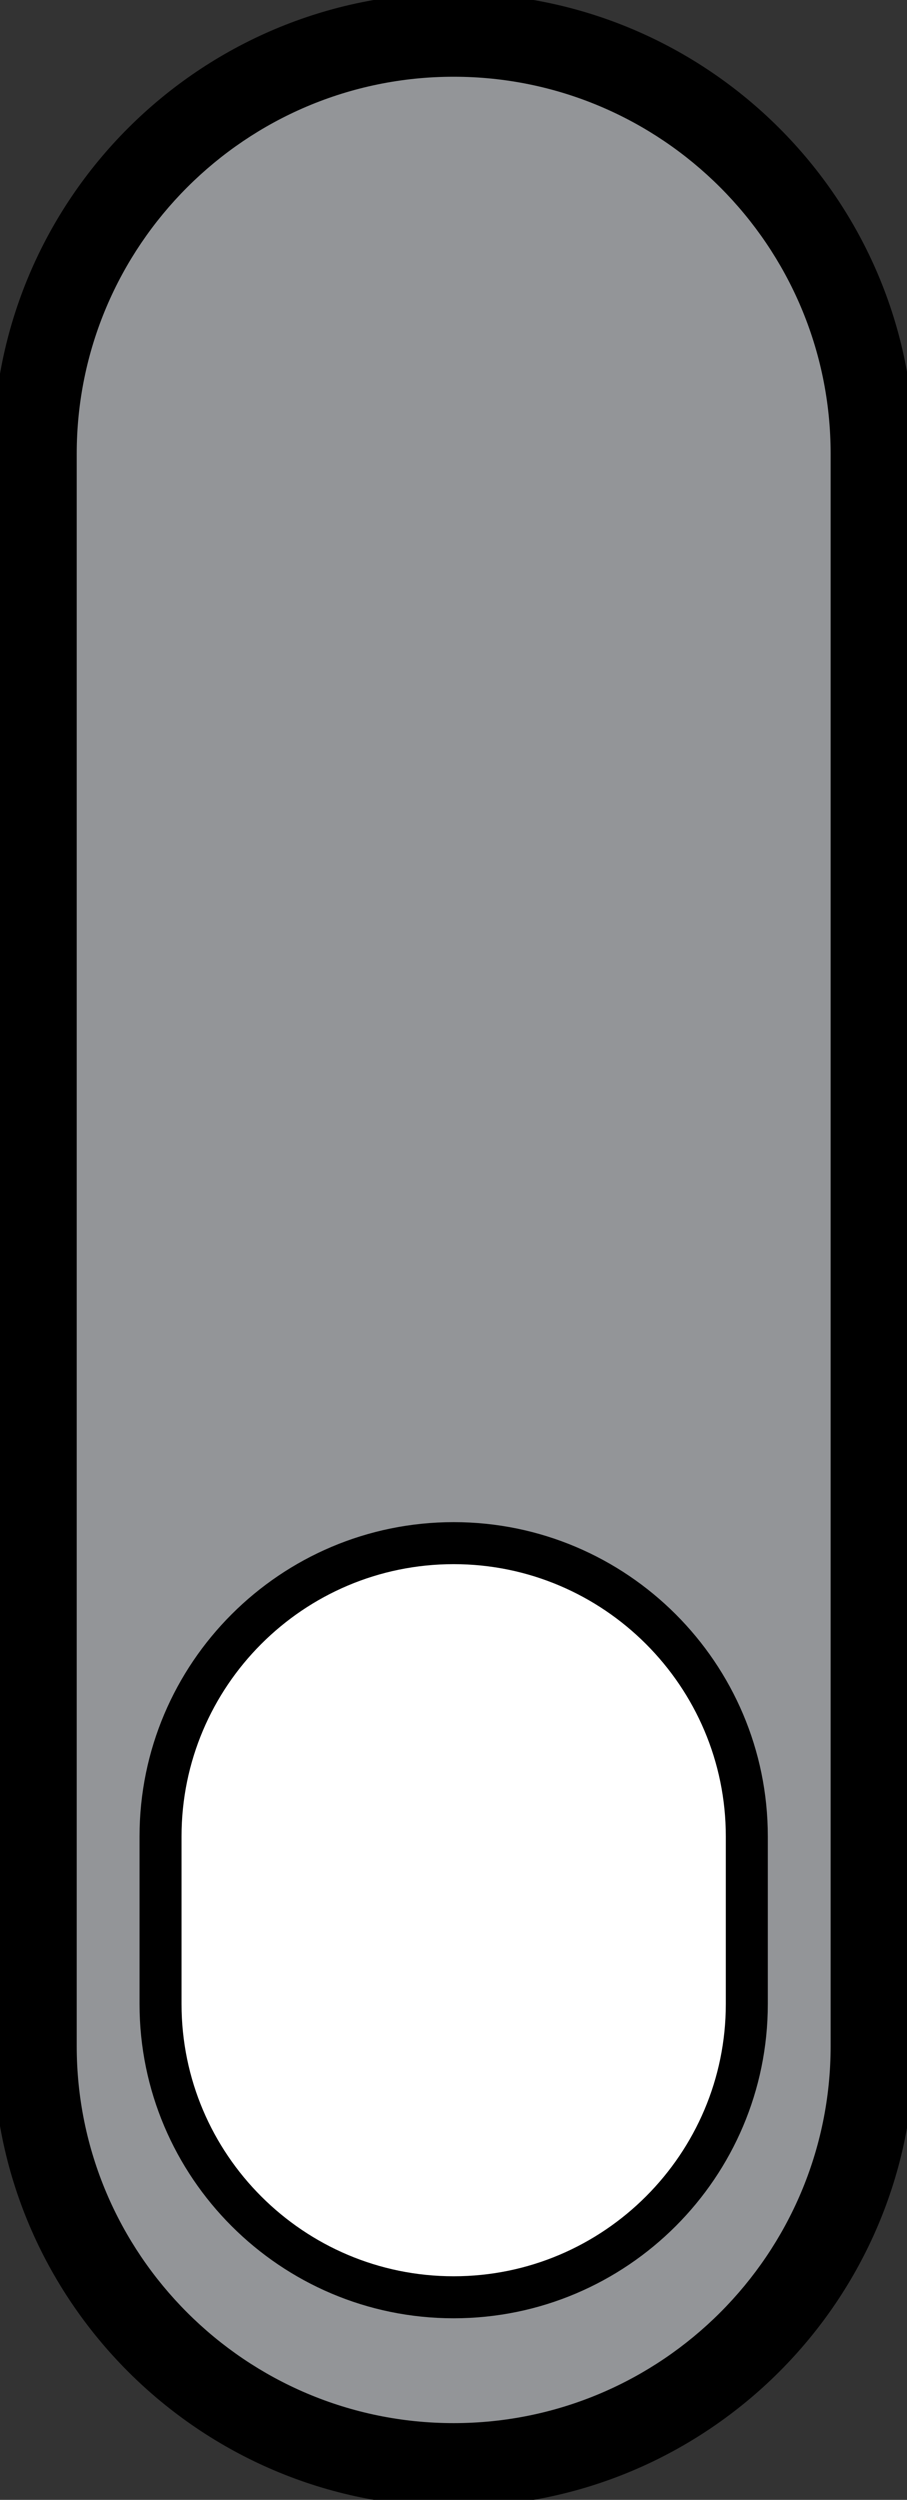
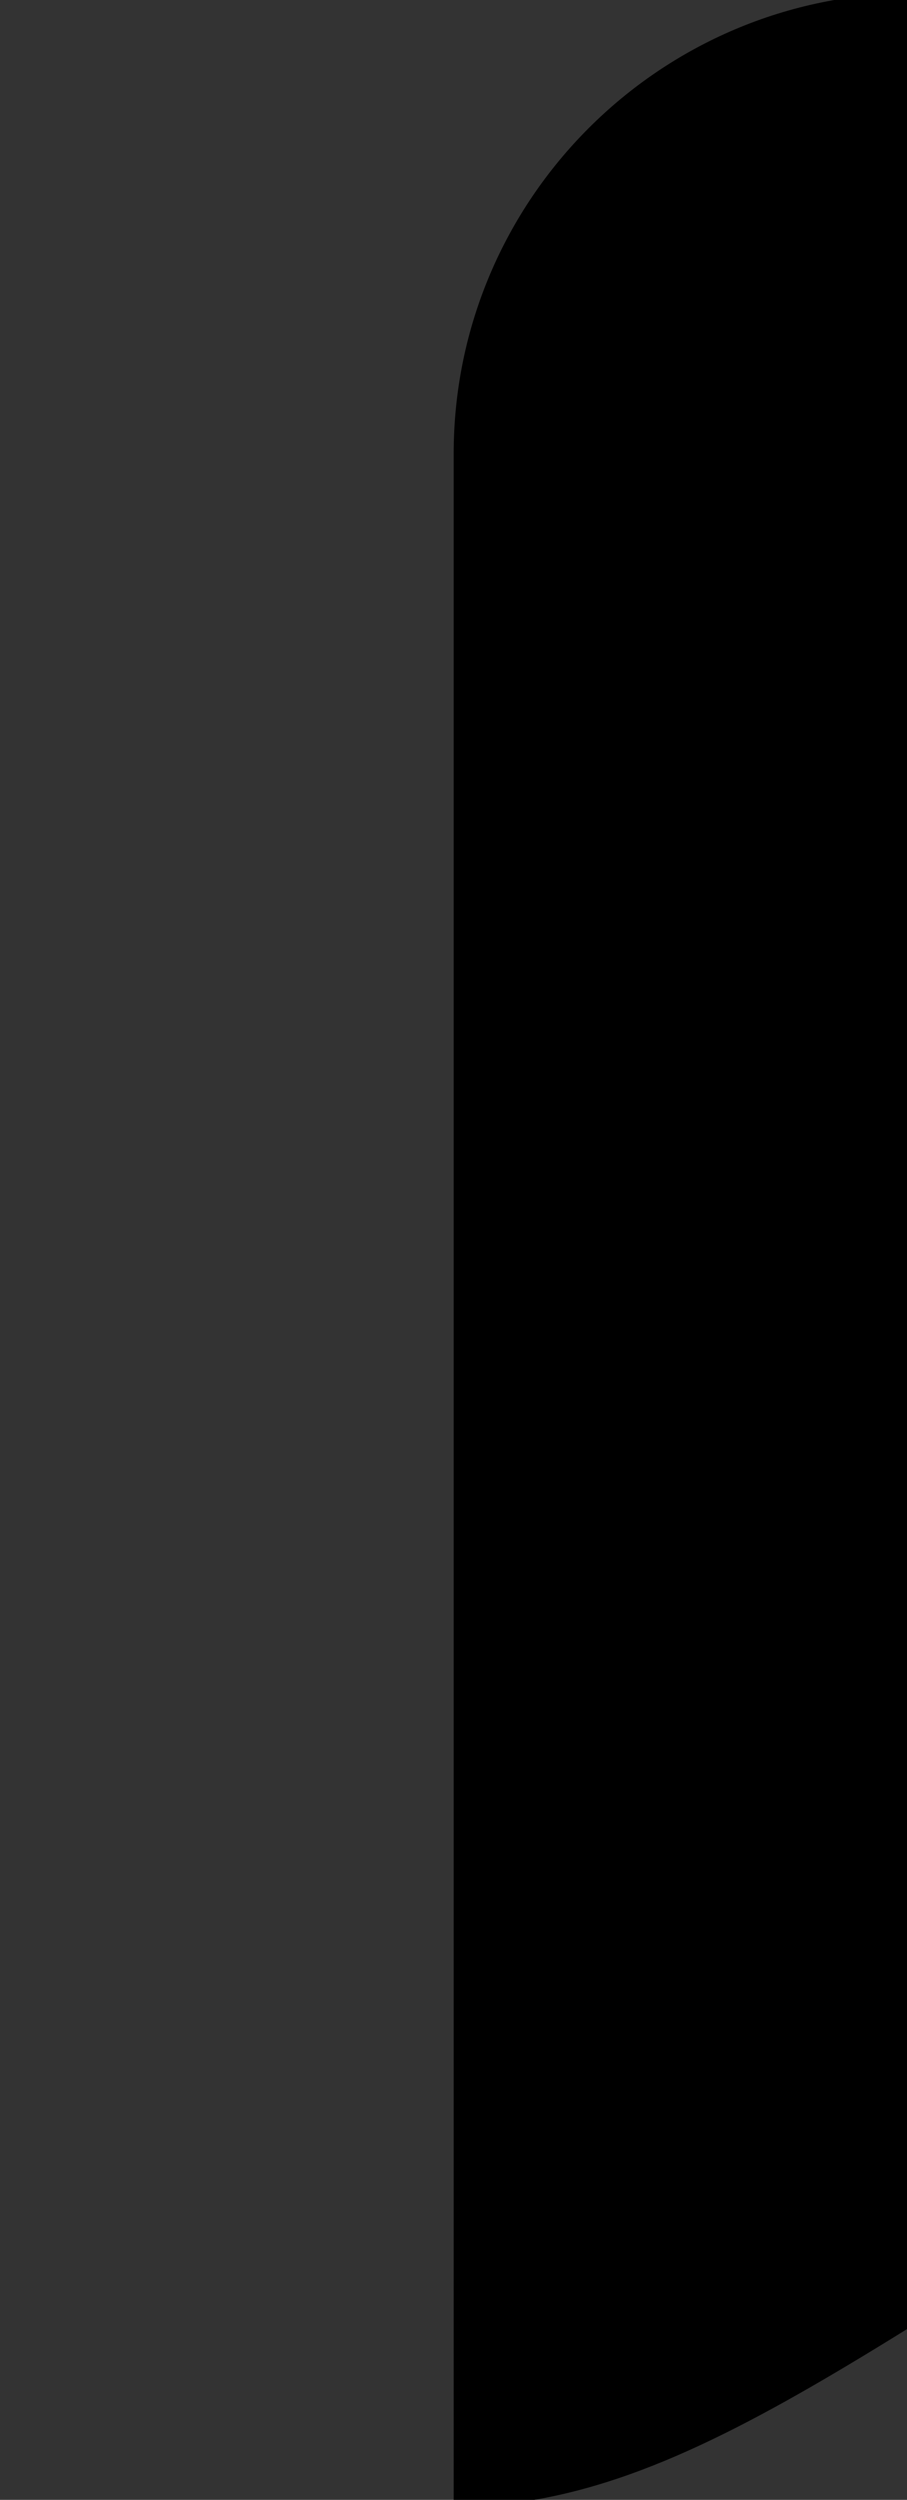
<svg xmlns="http://www.w3.org/2000/svg" version="1.1" id="Layer_1" x="0px" y="0px" width="26.13px" height="72px" viewBox="0 0 26.13 72" style="enable-background:new 0 0 26.13 72;" xml:space="preserve">
  <rect x="0" y="0" width="26.13" height="72" fill="#333333" stroke="none" />
  <style type="text/css">
	.st0{fill:#939598;}
	.st1{fill:#FFFFFF;}
</style>
-   <path d="M13.07,72.2c-7.32,0-13.27-5.96-13.27-13.27V13.07c0-7.32,5.95-13.27,13.27-13.27s13.27,5.95,13.27,13.27v45.86  C26.34,66.25,20.39,72.2,13.07,72.2z" />
-   <path class="st0" d="M13.07,2.21c-5.99,0-10.86,4.87-10.86,10.86v45.86c0,5.99,4.87,10.86,10.86,10.86  c5.99,0,10.86-4.87,10.86-10.86V13.07C23.93,7.08,19.06,2.21,13.07,2.21z" />
-   <path d="M13.07,66.77c-4.99,0-9.05-4.06-9.05-9.05v-4.83c0-4.99,4.06-9.05,9.05-9.05c4.99,0,9.05,4.06,9.05,9.05v4.83  C22.12,62.71,18.06,66.77,13.07,66.77z" />
-   <path class="st1" d="M13.07,45.05c-4.33,0-7.84,3.52-7.84,7.84v4.83c0,4.33,3.52,7.84,7.84,7.84s7.84-3.52,7.84-7.84v-4.83  C20.91,48.57,17.39,45.05,13.07,45.05z" />
+   <path d="M13.07,72.2V13.07c0-7.32,5.95-13.27,13.27-13.27s13.27,5.95,13.27,13.27v45.86  C26.34,66.25,20.39,72.2,13.07,72.2z" />
</svg>